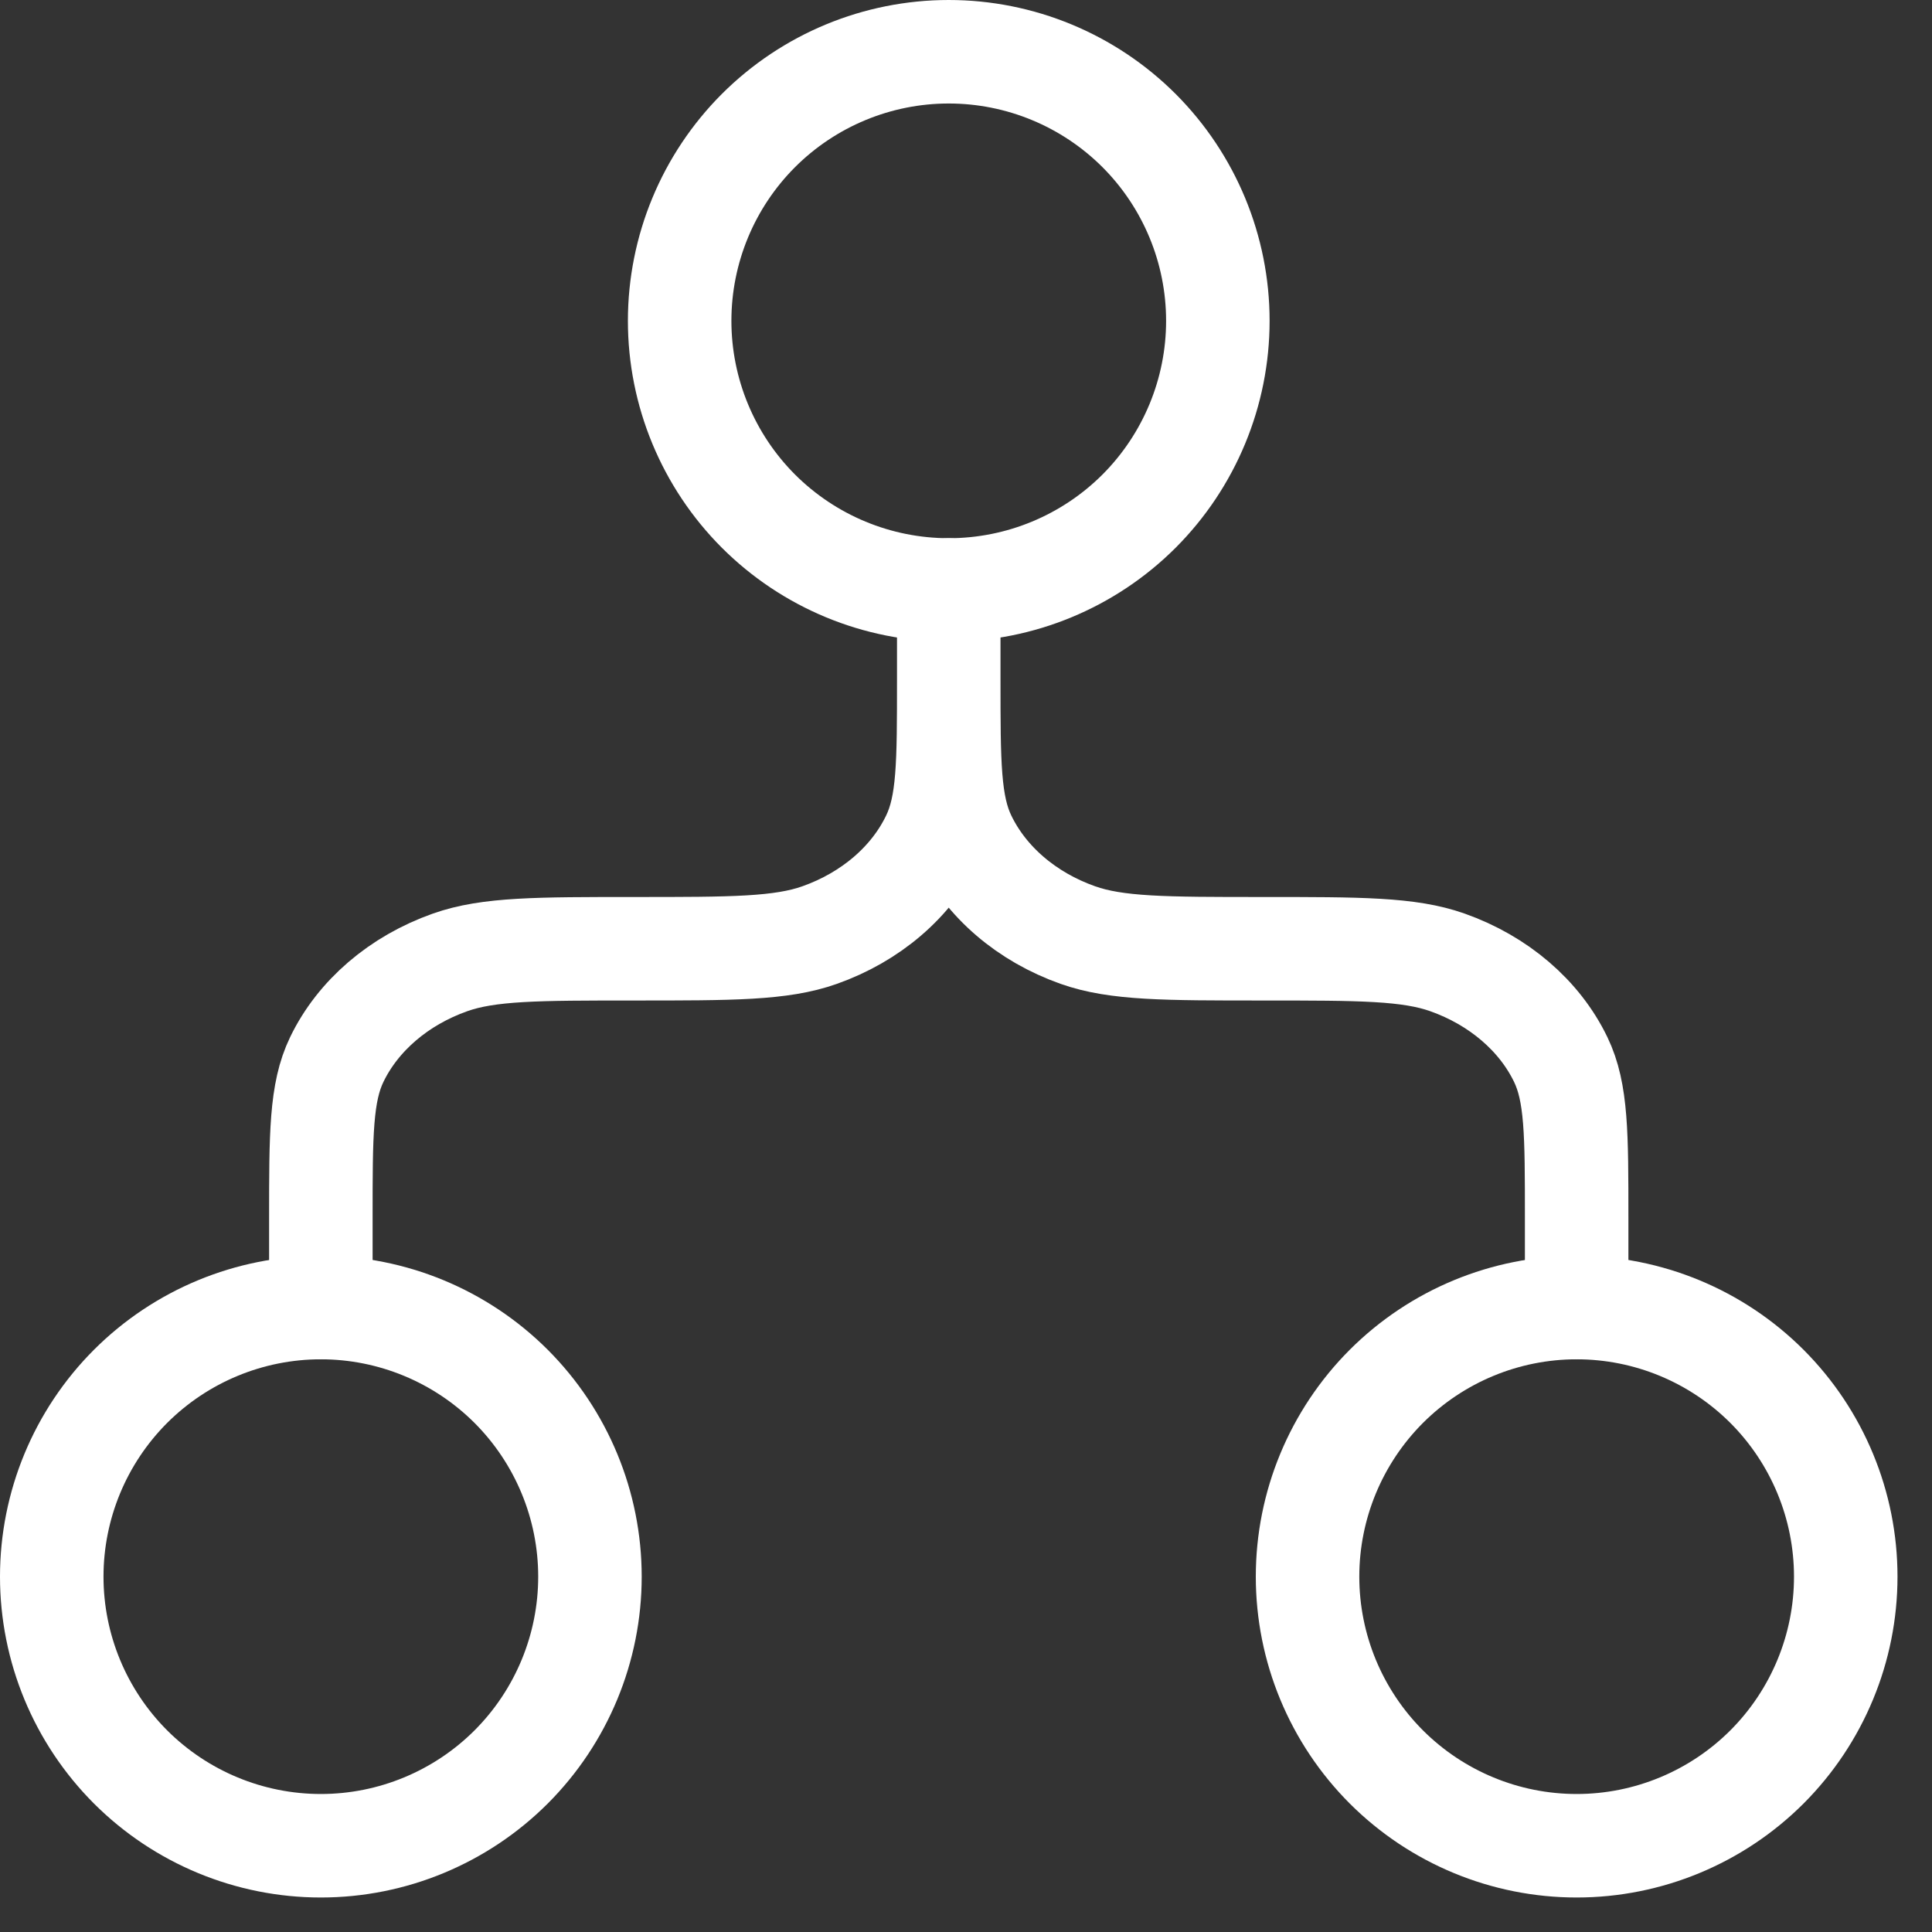
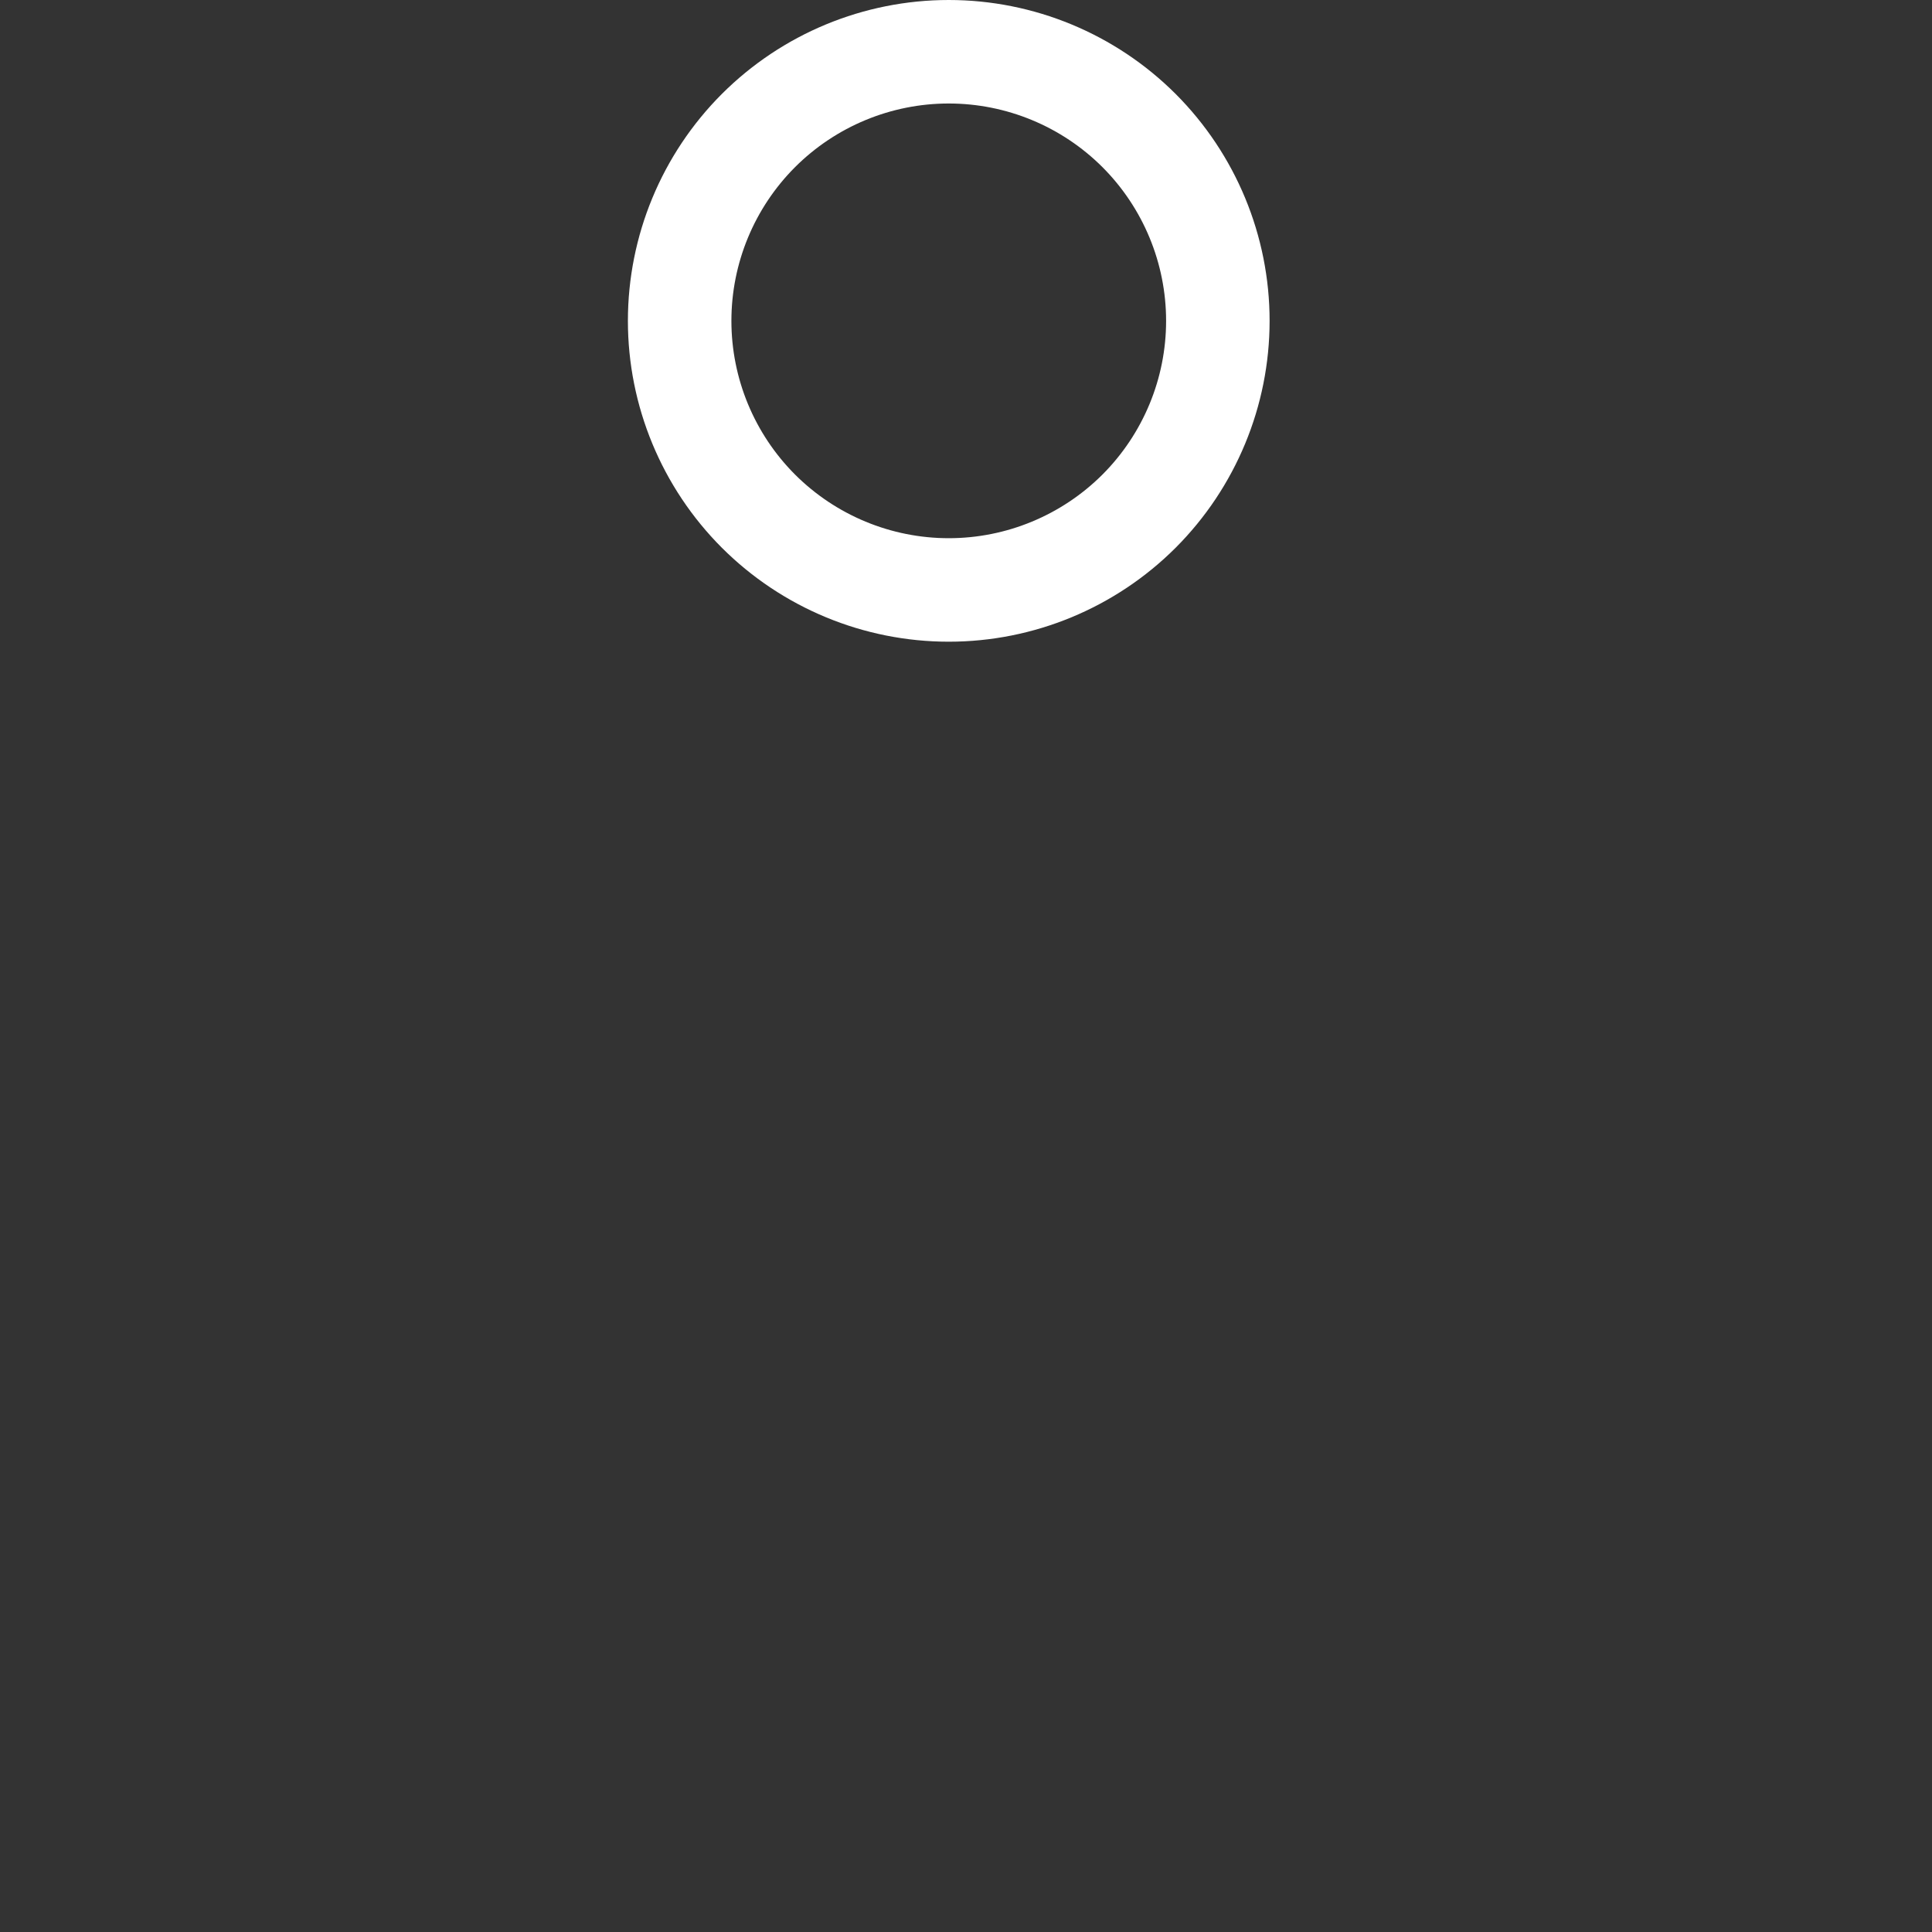
<svg xmlns="http://www.w3.org/2000/svg" width="28" height="28" viewBox="0 0 28 28" fill="none">
  <rect x="0" y="0" width="28" height="28" fill="#333333" stroke="none" />
  <path d="M17.65 4.65C17.65 5.684 17.239 6.676 16.508 7.408C15.776 8.139 14.784 8.55 13.75 8.55C12.716 8.55 11.724 8.139 10.992 7.408C10.261 6.676 9.85 5.684 9.85 4.65C9.85 3.616 10.261 2.624 10.992 1.892C11.724 1.161 12.716 0.75 13.75 0.75C14.784 0.75 15.776 1.161 16.508 1.892C17.239 2.624 17.65 3.616 17.65 4.65Z" stroke="white" stroke-width="1.5" />
-   <path d="M13.75 8.55V9.85M13.75 9.85C13.75 11.062 13.75 11.667 13.981 12.145C14.288 12.781 14.878 13.289 15.622 13.552C16.181 13.75 16.887 13.75 18.3 13.75C19.713 13.75 20.419 13.75 20.978 13.948C21.72 14.211 22.312 14.719 22.619 15.355C22.85 15.833 22.85 16.438 22.85 17.65V18.95M13.75 9.85C13.75 11.062 13.75 11.667 13.518 12.145C13.212 12.781 12.621 13.289 11.878 13.552C11.319 13.75 10.613 13.75 9.2 13.75C7.787 13.75 7.081 13.75 6.522 13.948C5.78 14.211 5.188 14.719 4.881 15.355C4.65 15.833 4.65 16.438 4.65 17.65V18.95" stroke="white" stroke-width="1.5" stroke-linecap="round" stroke-linejoin="round" />
-   <path d="M8.55 22.85C8.55 23.884 8.139 24.876 7.408 25.608C6.676 26.339 5.684 26.75 4.65 26.75C3.616 26.75 2.624 26.339 1.892 25.608C1.161 24.876 0.75 23.884 0.75 22.85C0.75 21.816 1.161 20.824 1.892 20.092C2.624 19.361 3.616 18.95 4.65 18.95C5.684 18.95 6.676 19.361 7.408 20.092C8.139 20.824 8.55 21.816 8.55 22.85ZM26.75 22.85C26.75 23.884 26.339 24.876 25.608 25.608C24.876 26.339 23.884 26.75 22.85 26.75C21.816 26.75 20.824 26.339 20.092 25.608C19.361 24.876 18.95 23.884 18.95 22.85C18.95 21.816 19.361 20.824 20.092 20.092C20.824 19.361 21.816 18.95 22.85 18.95C23.884 18.95 24.876 19.361 25.608 20.092C26.339 20.824 26.75 21.816 26.75 22.85Z" stroke="white" stroke-width="1.5" />
</svg>